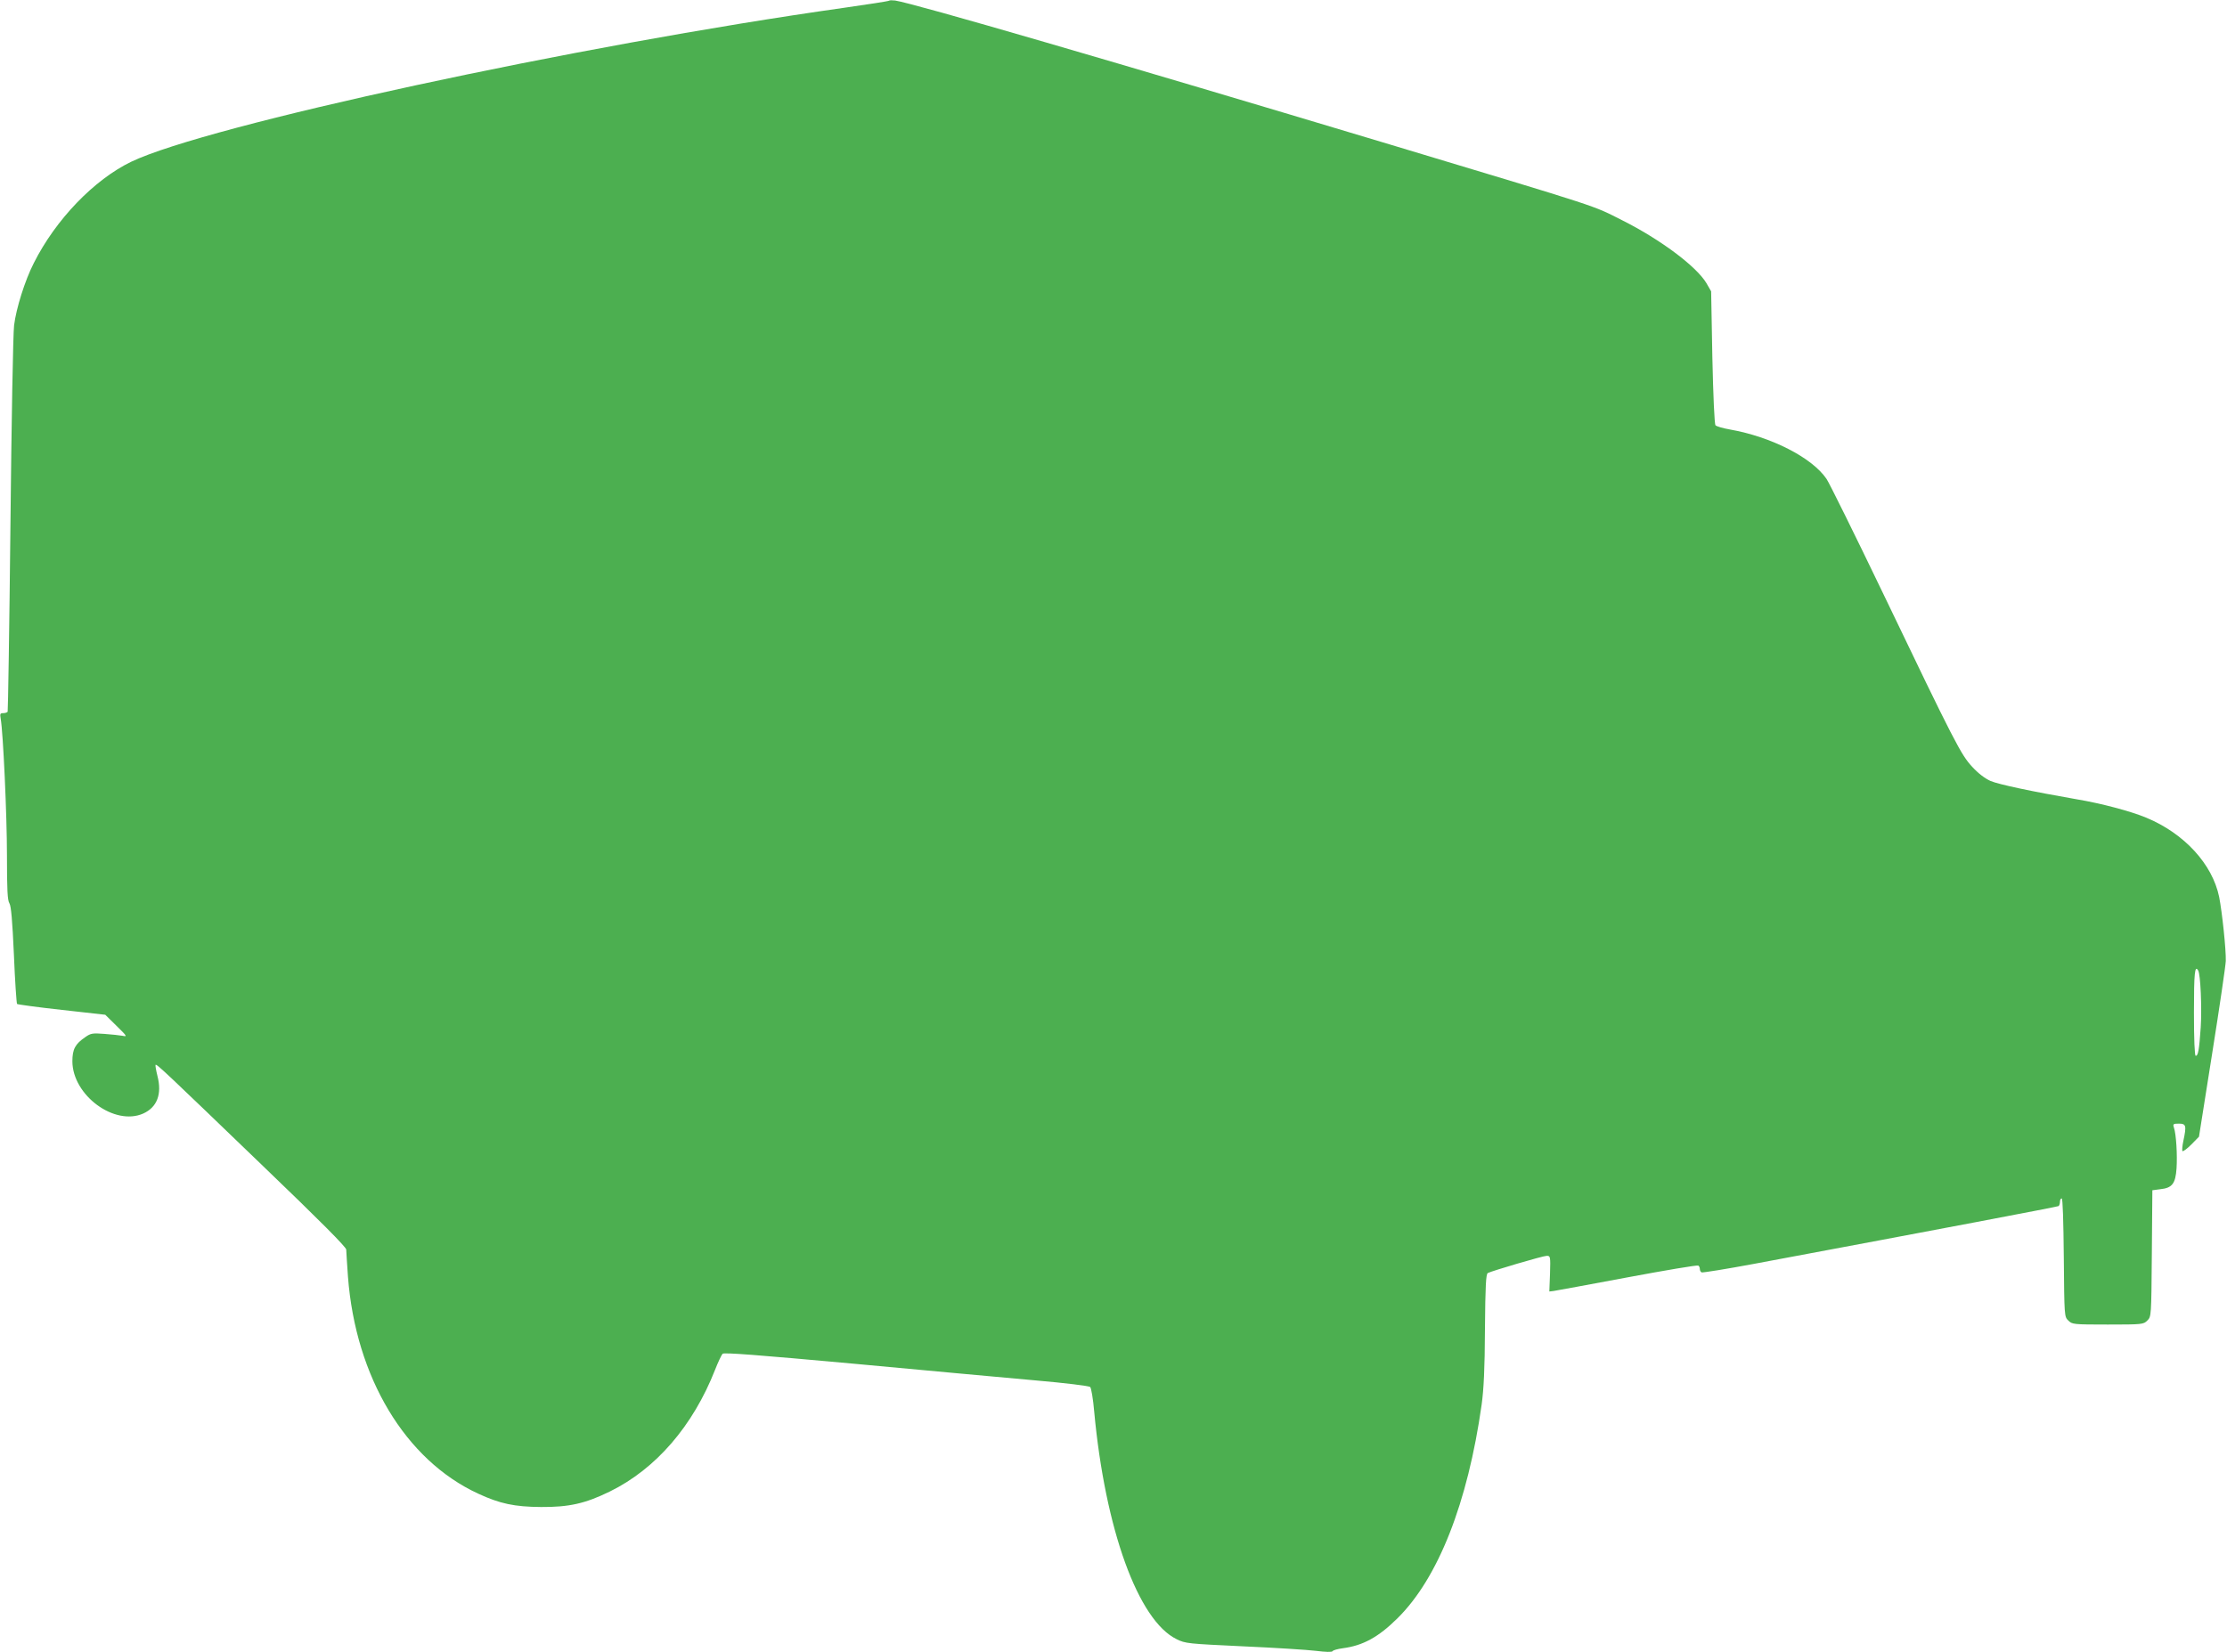
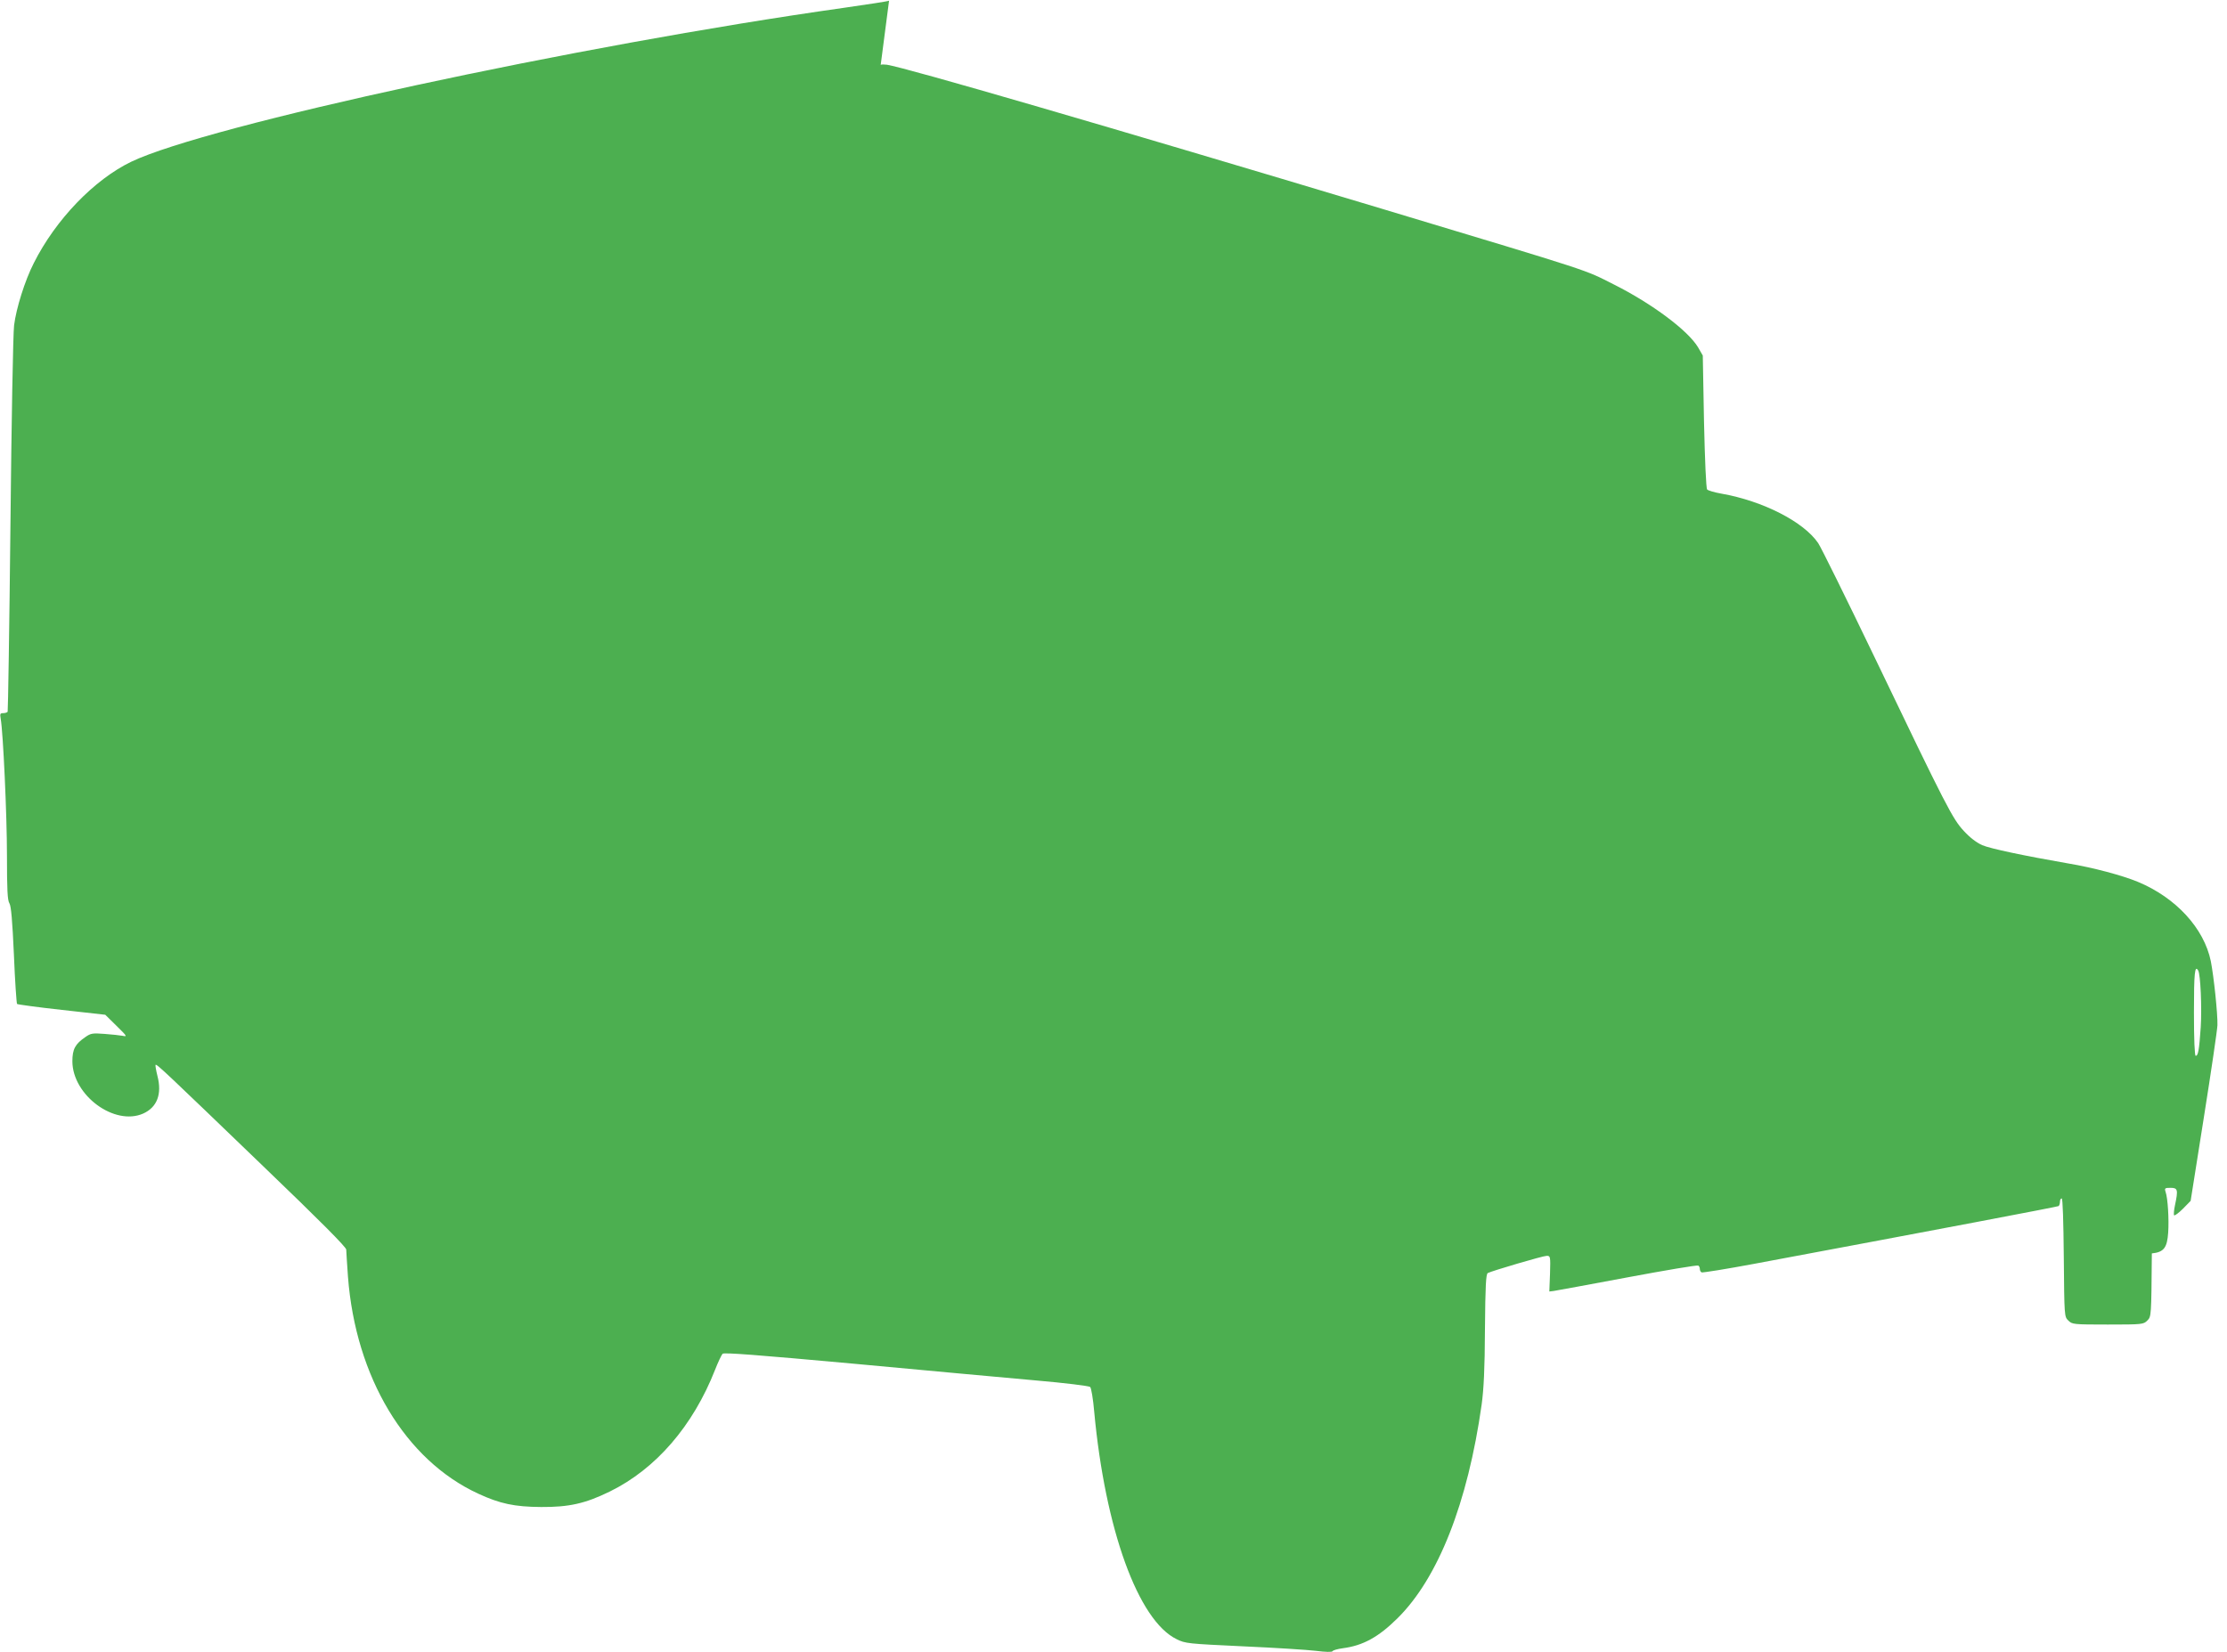
<svg xmlns="http://www.w3.org/2000/svg" version="1.0" width="1280pt" height="950pt" viewBox="0 0 1280 950" preserveAspectRatio="xMidYMid meet">
  <g transform="translate(0,950) scale(0.1,-0.1)" fill="#4caf50" stroke="none">
-     <path d="M5110 9496 c-3 -3 -120 -21 -260 -41 -1537 -217 -3660 -676 -4096 -885 -213 -103 -434 -332 -560 -583 -51 -100 -101 -260 -113 -357 -6 -47 -15 -556 -21 -1150 -6 -585 -14 -1068 -16 -1072 -3 -4 -14 -8 -26 -8 -17 0 -19 -4 -14 -32 14 -79 36 -555 36 -786 0 -197 3 -258 14 -275 10 -16 17 -98 26 -297 6 -151 15 -278 18 -282 4 -3 120 -19 257 -34 l250 -28 65 -64 c60 -59 63 -63 35 -57 -16 3 -64 8 -105 11 -67 5 -78 4 -109 -18 -59 -40 -75 -70 -75 -140 1 -195 242 -373 407 -300 80 36 109 112 82 216 -8 32 -13 61 -11 64 7 6 50 -35 618 -582 328 -315 478 -466 478 -480 0 -12 5 -82 10 -156 44 -578 330 -1054 748 -1247 125 -58 209 -76 362 -77 161 -1 254 20 395 89 265 130 478 377 605 700 17 44 37 85 43 92 9 8 193 -6 752 -57 407 -38 877 -81 1045 -96 173 -15 310 -32 316 -38 6 -6 17 -69 23 -141 63 -678 253 -1202 474 -1309 50 -25 65 -26 382 -41 182 -8 370 -20 419 -26 56 -7 91 -8 95 -2 3 6 30 13 59 17 115 15 204 63 314 172 234 231 404 663 484 1229 12 88 18 204 19 434 2 252 6 315 16 322 26 13 317 99 339 99 21 0 22 -3 19 -102 l-4 -103 25 3 c14 2 204 37 423 78 219 41 403 72 408 68 5 -3 9 -11 9 -19 0 -8 4 -17 10 -20 5 -3 141 19 302 49 1054 197 1743 328 1750 332 4 3 8 14 8 25 0 10 4 19 10 19 6 0 10 -131 12 -340 3 -338 3 -340 26 -362 22 -22 28 -23 227 -23 199 0 205 1 227 23 23 23 23 23 26 386 l3 363 45 6 c69 7 88 32 94 120 5 76 -2 197 -15 234 -7 21 -4 23 29 23 41 0 44 -11 25 -100 -6 -28 -8 -54 -5 -58 4 -3 27 14 51 38 l44 45 76 480 c42 264 77 503 78 530 2 65 -21 281 -38 368 -39 189 -200 365 -419 456 -89 37 -257 82 -401 106 -253 44 -447 85 -494 105 -33 15 -70 43 -105 81 -65 70 -98 133 -511 994 -164 341 -311 639 -327 662 -83 122 -317 242 -556 284 -40 7 -77 18 -82 24 -6 7 -13 167 -18 391 l-7 379 -27 47 c-57 96 -264 251 -483 361 -177 89 -93 62 -1335 436 -1584 476 -2731 810 -2845 828 -17 2 -32 2 -35 -1z m7524 -5575 c14 -21 22 -217 15 -327 -9 -132 -15 -164 -29 -164 -6 0 -10 93 -10 250 0 228 5 273 24 241z" />
+     <path d="M5110 9496 c-3 -3 -120 -21 -260 -41 -1537 -217 -3660 -676 -4096 -885 -213 -103 -434 -332 -560 -583 -51 -100 -101 -260 -113 -357 -6 -47 -15 -556 -21 -1150 -6 -585 -14 -1068 -16 -1072 -3 -4 -14 -8 -26 -8 -17 0 -19 -4 -14 -32 14 -79 36 -555 36 -786 0 -197 3 -258 14 -275 10 -16 17 -98 26 -297 6 -151 15 -278 18 -282 4 -3 120 -19 257 -34 l250 -28 65 -64 c60 -59 63 -63 35 -57 -16 3 -64 8 -105 11 -67 5 -78 4 -109 -18 -59 -40 -75 -70 -75 -140 1 -195 242 -373 407 -300 80 36 109 112 82 216 -8 32 -13 61 -11 64 7 6 50 -35 618 -582 328 -315 478 -466 478 -480 0 -12 5 -82 10 -156 44 -578 330 -1054 748 -1247 125 -58 209 -76 362 -77 161 -1 254 20 395 89 265 130 478 377 605 700 17 44 37 85 43 92 9 8 193 -6 752 -57 407 -38 877 -81 1045 -96 173 -15 310 -32 316 -38 6 -6 17 -69 23 -141 63 -678 253 -1202 474 -1309 50 -25 65 -26 382 -41 182 -8 370 -20 419 -26 56 -7 91 -8 95 -2 3 6 30 13 59 17 115 15 204 63 314 172 234 231 404 663 484 1229 12 88 18 204 19 434 2 252 6 315 16 322 26 13 317 99 339 99 21 0 22 -3 19 -102 l-4 -103 25 3 c14 2 204 37 423 78 219 41 403 72 408 68 5 -3 9 -11 9 -19 0 -8 4 -17 10 -20 5 -3 141 19 302 49 1054 197 1743 328 1750 332 4 3 8 14 8 25 0 10 4 19 10 19 6 0 10 -131 12 -340 3 -338 3 -340 26 -362 22 -22 28 -23 227 -23 199 0 205 1 227 23 23 23 23 23 26 386 c69 7 88 32 94 120 5 76 -2 197 -15 234 -7 21 -4 23 29 23 41 0 44 -11 25 -100 -6 -28 -8 -54 -5 -58 4 -3 27 14 51 38 l44 45 76 480 c42 264 77 503 78 530 2 65 -21 281 -38 368 -39 189 -200 365 -419 456 -89 37 -257 82 -401 106 -253 44 -447 85 -494 105 -33 15 -70 43 -105 81 -65 70 -98 133 -511 994 -164 341 -311 639 -327 662 -83 122 -317 242 -556 284 -40 7 -77 18 -82 24 -6 7 -13 167 -18 391 l-7 379 -27 47 c-57 96 -264 251 -483 361 -177 89 -93 62 -1335 436 -1584 476 -2731 810 -2845 828 -17 2 -32 2 -35 -1z m7524 -5575 c14 -21 22 -217 15 -327 -9 -132 -15 -164 -29 -164 -6 0 -10 93 -10 250 0 228 5 273 24 241z" />
  </g>
</svg>